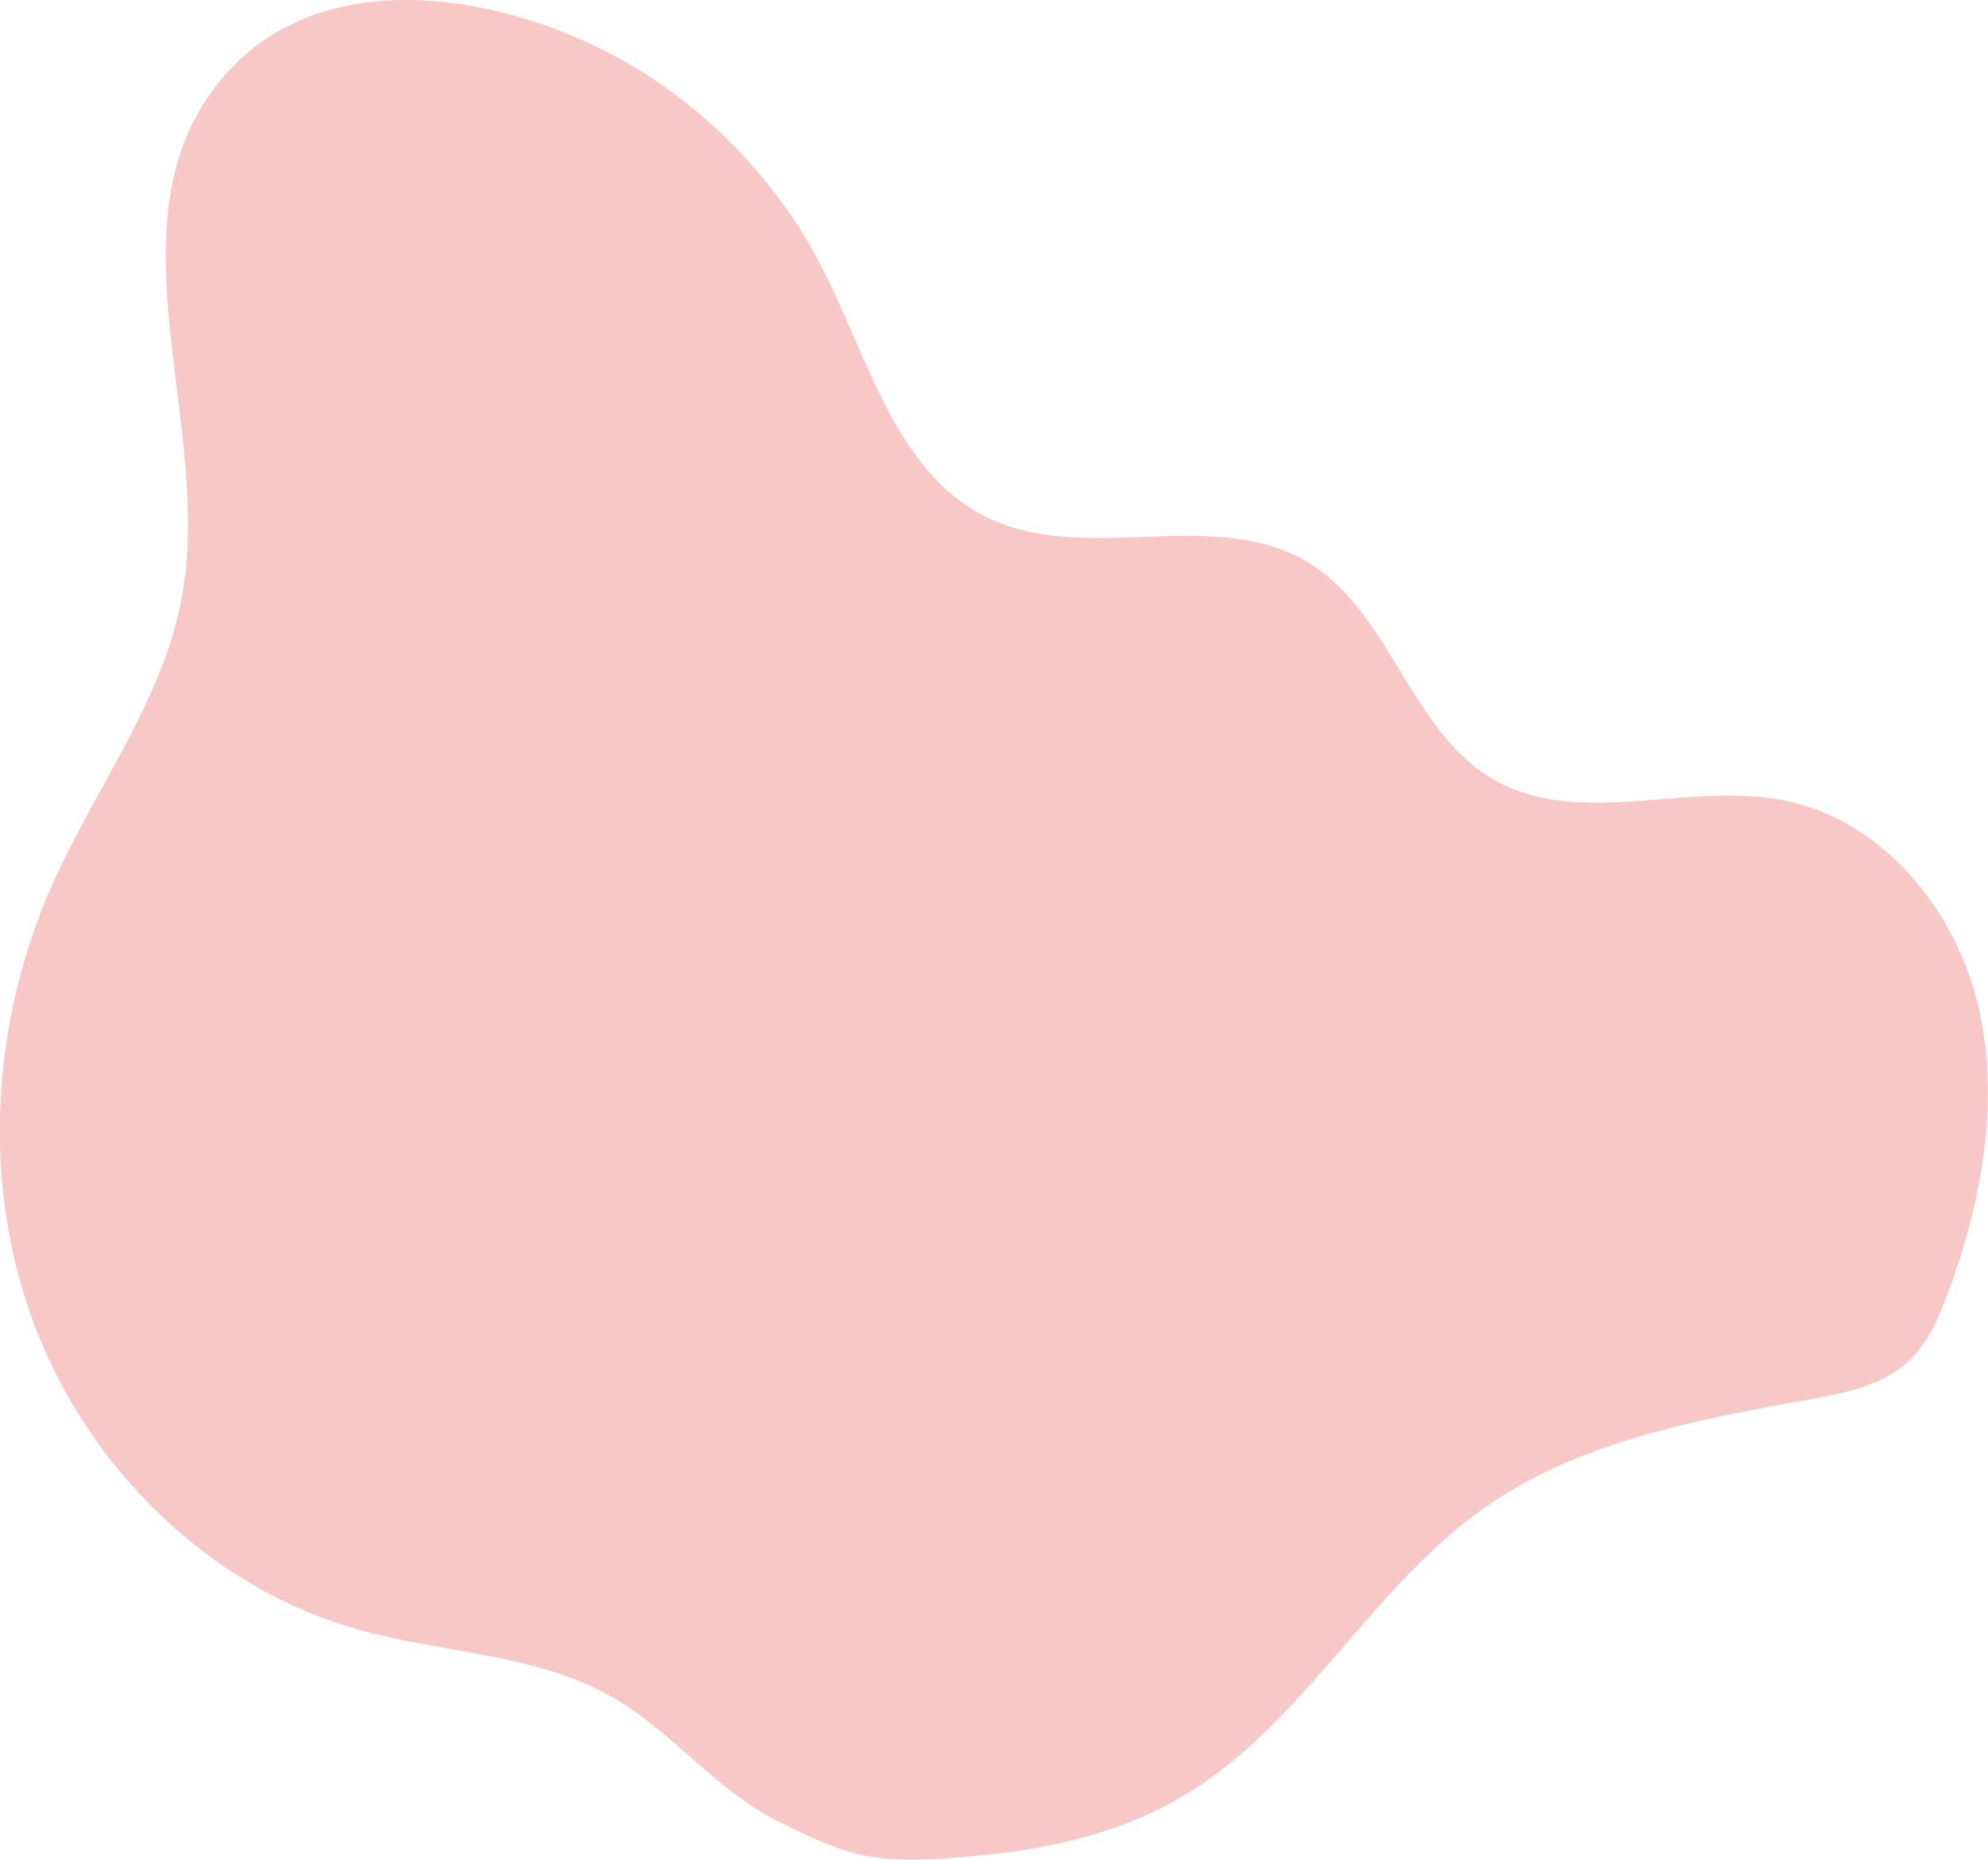
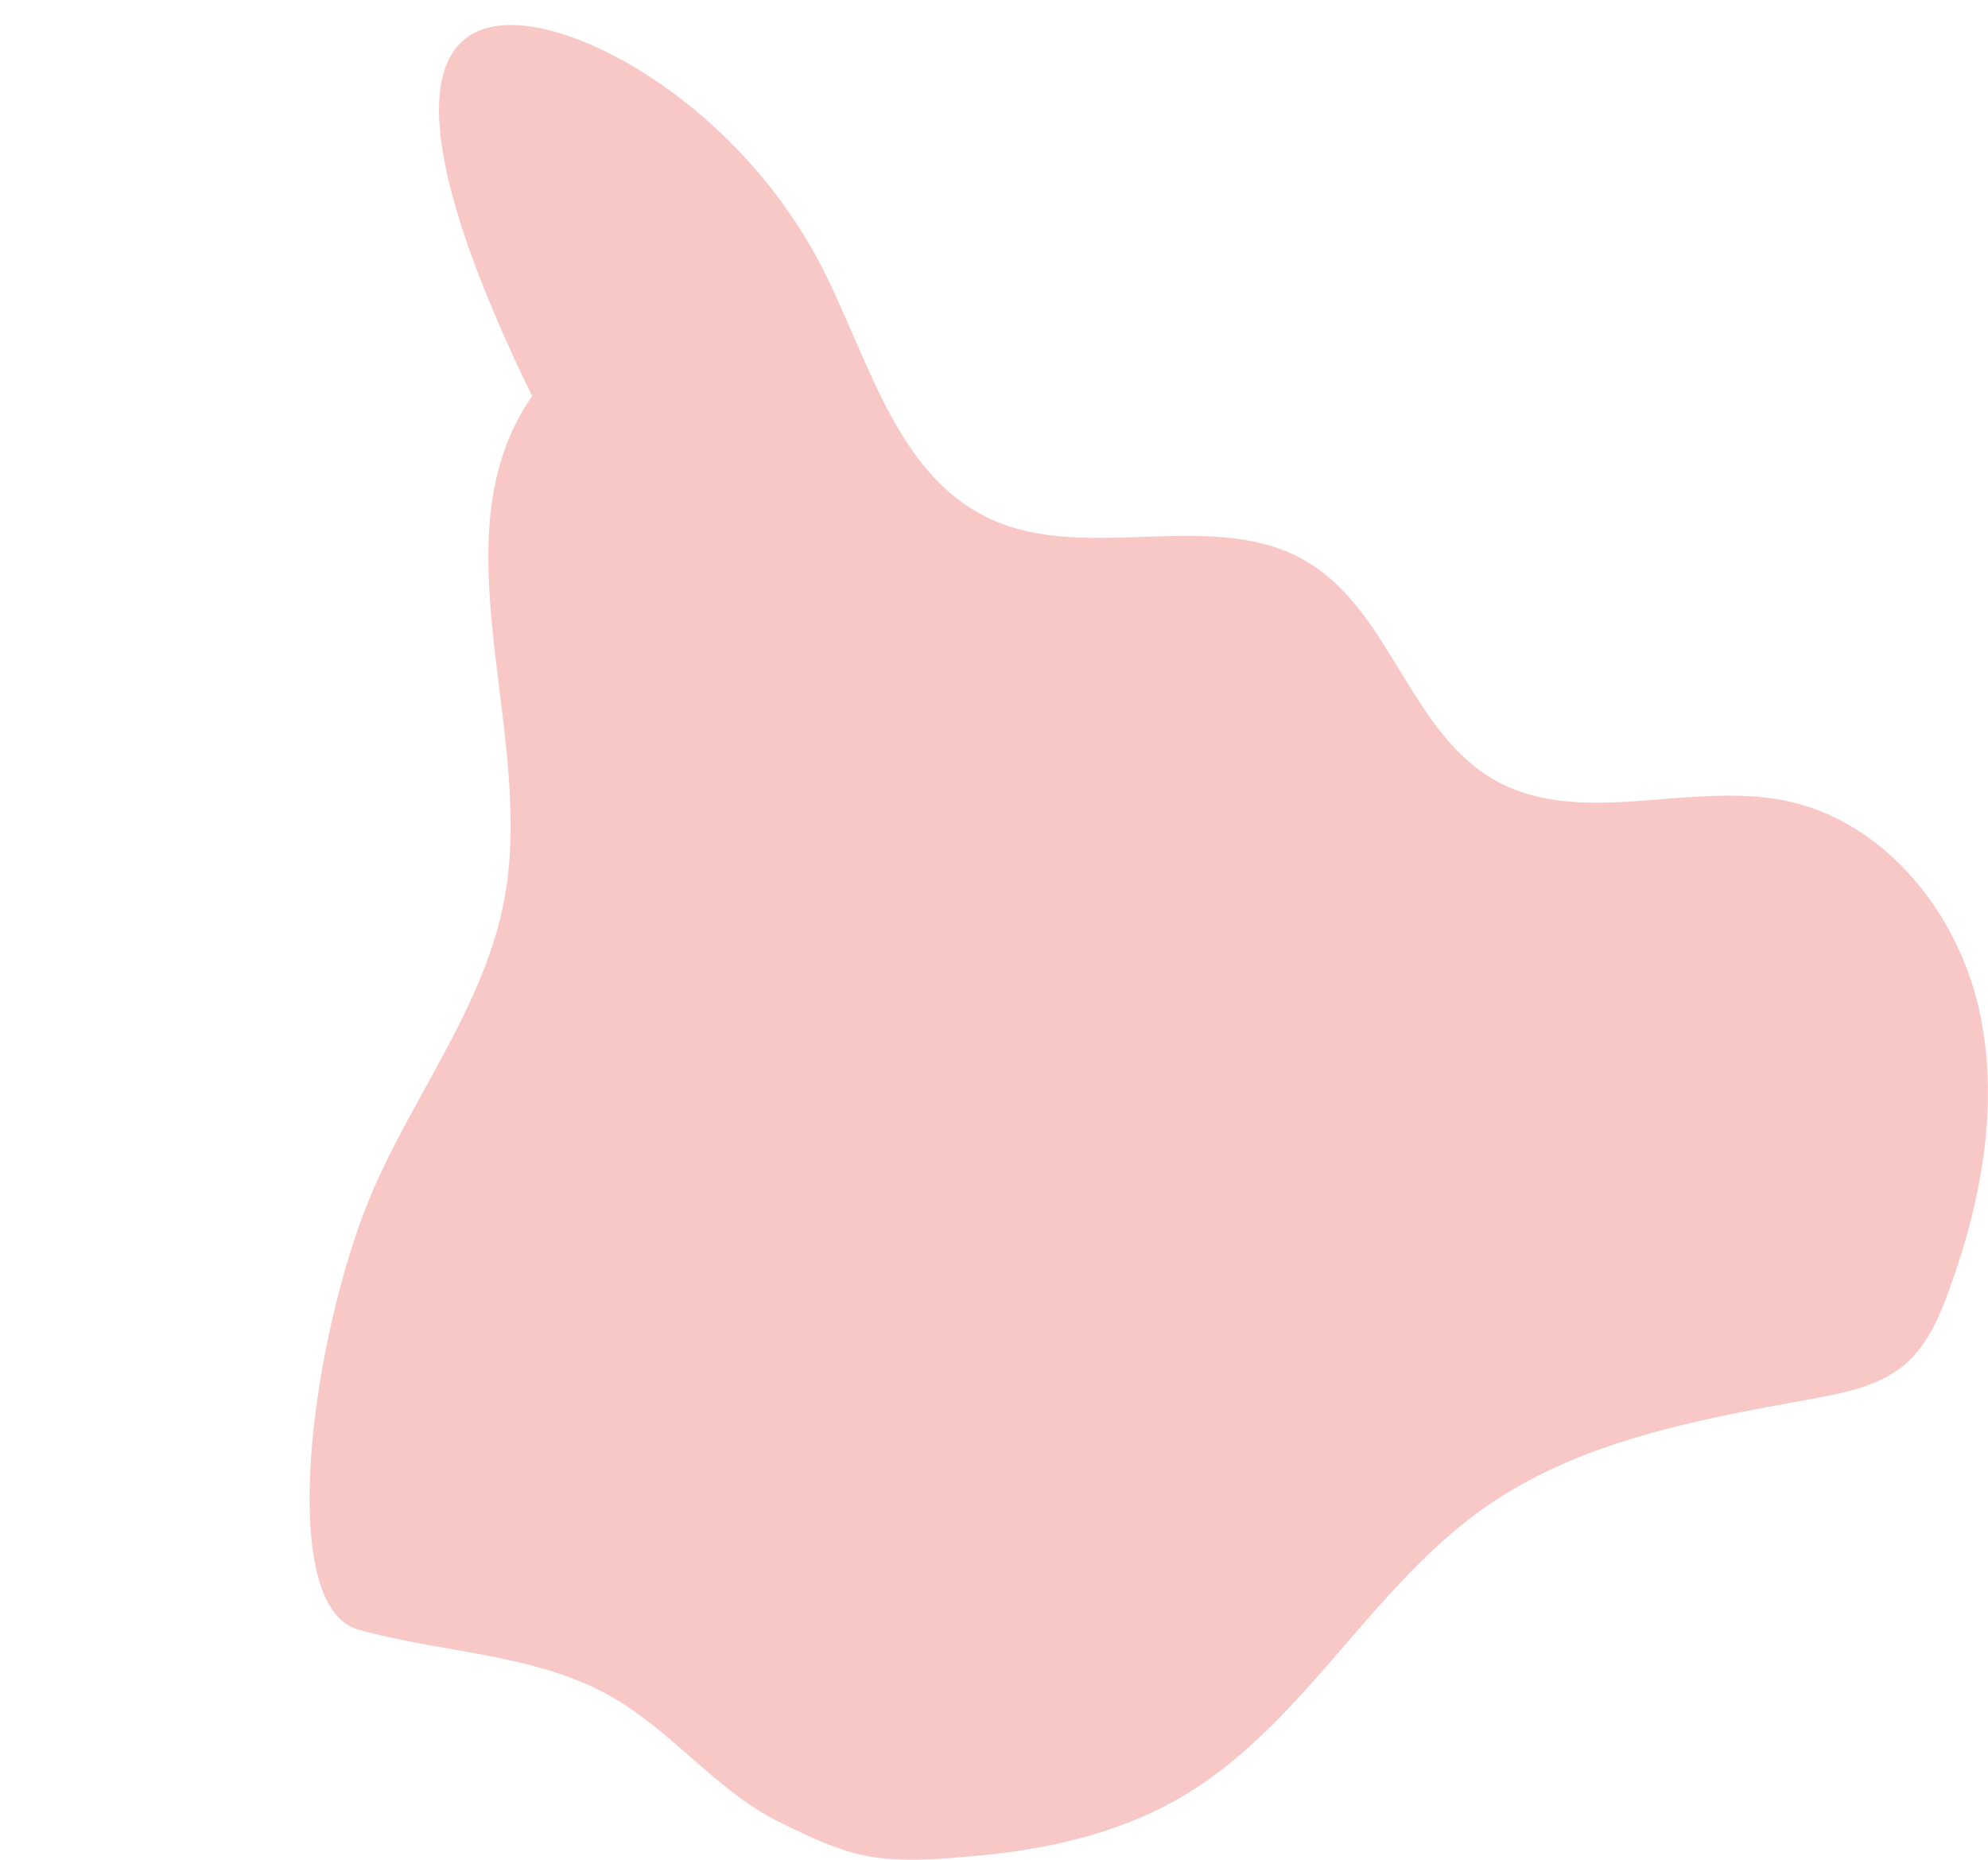
<svg xmlns="http://www.w3.org/2000/svg" viewBox="0 0 724.71 677.96">
  <defs>
    <style>.cls-1{fill:#f8c8c6;}</style>
  </defs>
  <g id="Layer_2" data-name="Layer 2">
    <g id="Design">
-       <path class="cls-1" d="M294.07,87.43q2.94,4.92,5.56,10c17.06,33.34,27,75.4,60.86,91.48,35.73,17,82.09-4.36,116.06,15.91,30.25,18.05,37.48,61.8,68,79.36,31.14,17.91,70.94.56,106.15,7.68,35.06,7.08,61.55,38.88,70.13,73.6s1.84,71.6-10.44,105.19c-3.5,9.57-7.67,19.31-15.26,26.11-9.39,8.41-22.47,11-34.87,13.25-41.38,7.48-84.29,15.27-118.74,39.37-41.83,29.25-66.37,79.37-110.29,105.37-22.68,13.43-49.07,19.42-75.31,21.77-13.93,1.25-30.1,2.75-43.8-.79-9.32-2.4-19.58-7.34-28.15-11.6-22.63-11.28-38.45-32.39-60.17-45.09-27.89-16.32-62.09-16.27-93.19-25C77.09,579,33,536.11,13,484.19s-16.36-111.7,6.38-162.46c15.67-35,40.2-66.74,47-104.48,11-61.19-25.56-131.69,10-182.7C114.08-19.62,194.3-1.35,239.9,30A185.85,185.85,0,0,1,294.07,87.43Z" />
+       <path class="cls-1" d="M294.07,87.43q2.94,4.92,5.56,10c17.06,33.34,27,75.4,60.86,91.48,35.73,17,82.09-4.36,116.06,15.91,30.25,18.05,37.48,61.8,68,79.36,31.14,17.91,70.94.56,106.15,7.68,35.06,7.08,61.55,38.88,70.13,73.6s1.84,71.6-10.44,105.19c-3.5,9.57-7.67,19.31-15.26,26.11-9.39,8.41-22.47,11-34.87,13.25-41.38,7.48-84.29,15.27-118.74,39.37-41.83,29.25-66.37,79.37-110.29,105.37-22.68,13.43-49.07,19.42-75.31,21.77-13.93,1.25-30.1,2.75-43.8-.79-9.32-2.4-19.58-7.34-28.15-11.6-22.63-11.28-38.45-32.39-60.17-45.09-27.89-16.32-62.09-16.27-93.19-25s-16.36-111.7,6.38-162.46c15.67-35,40.2-66.74,47-104.48,11-61.19-25.56-131.69,10-182.7C114.08-19.62,194.3-1.35,239.9,30A185.85,185.85,0,0,1,294.07,87.43Z" />
    </g>
  </g>
</svg>